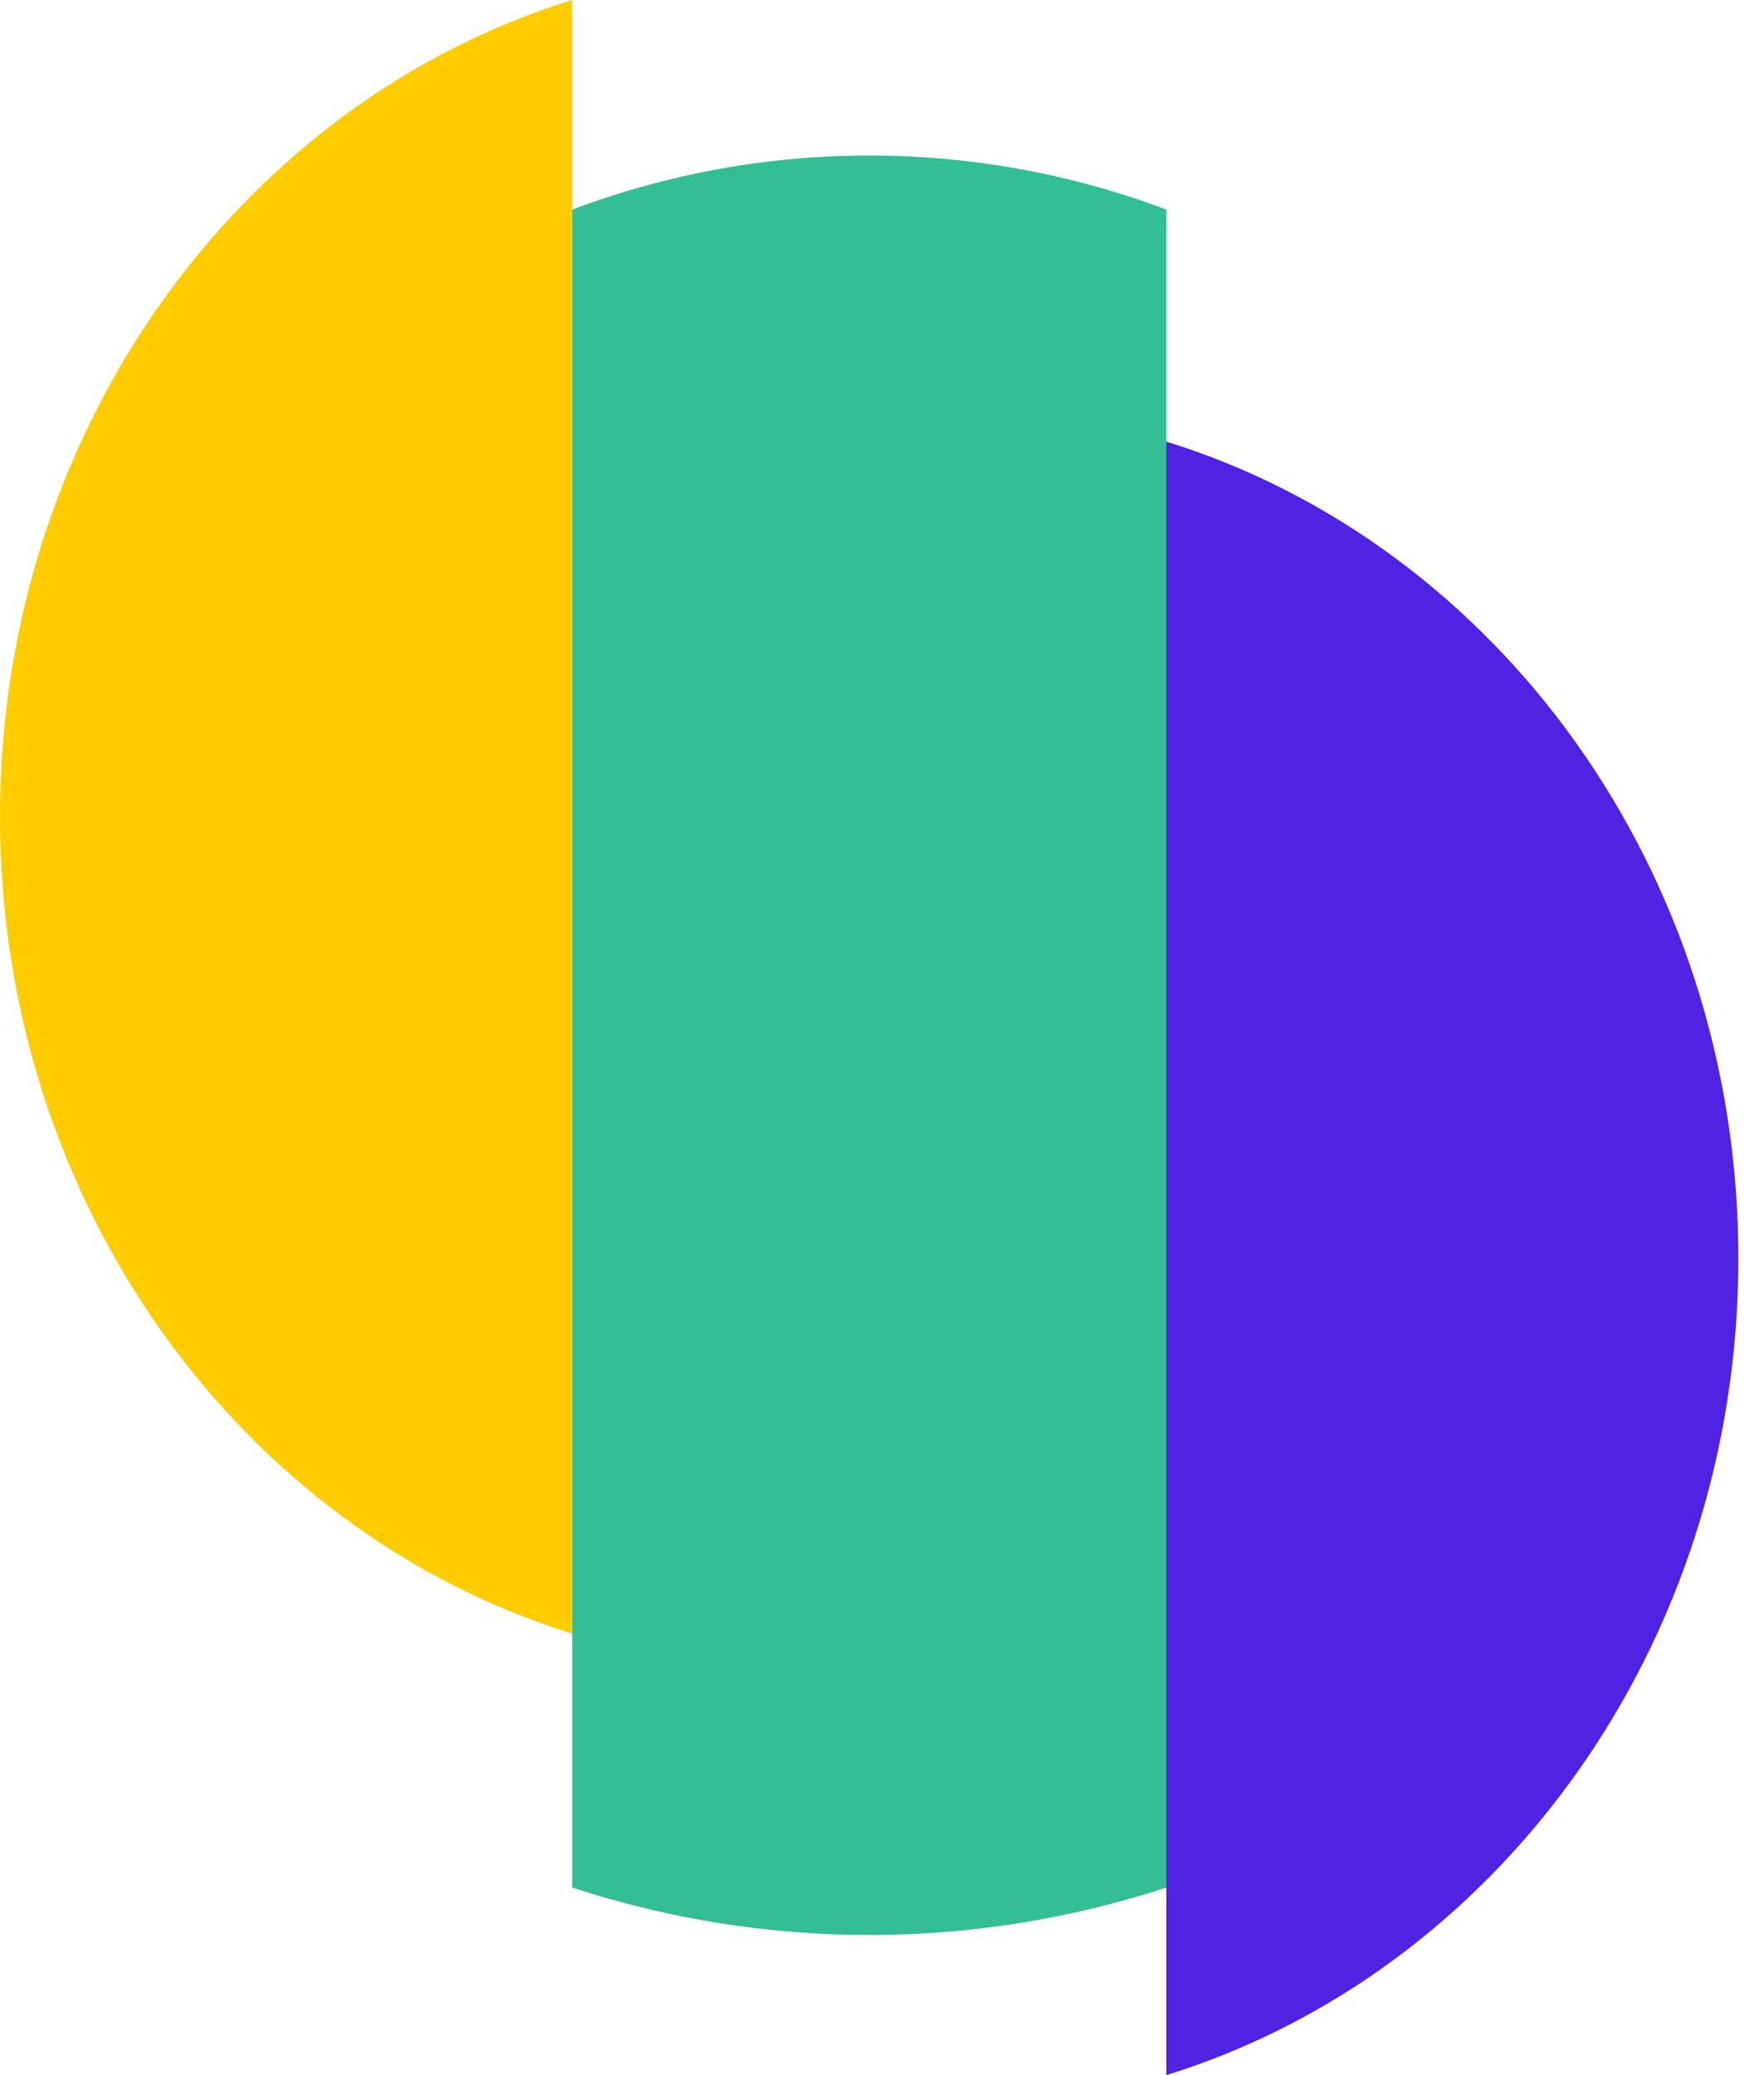
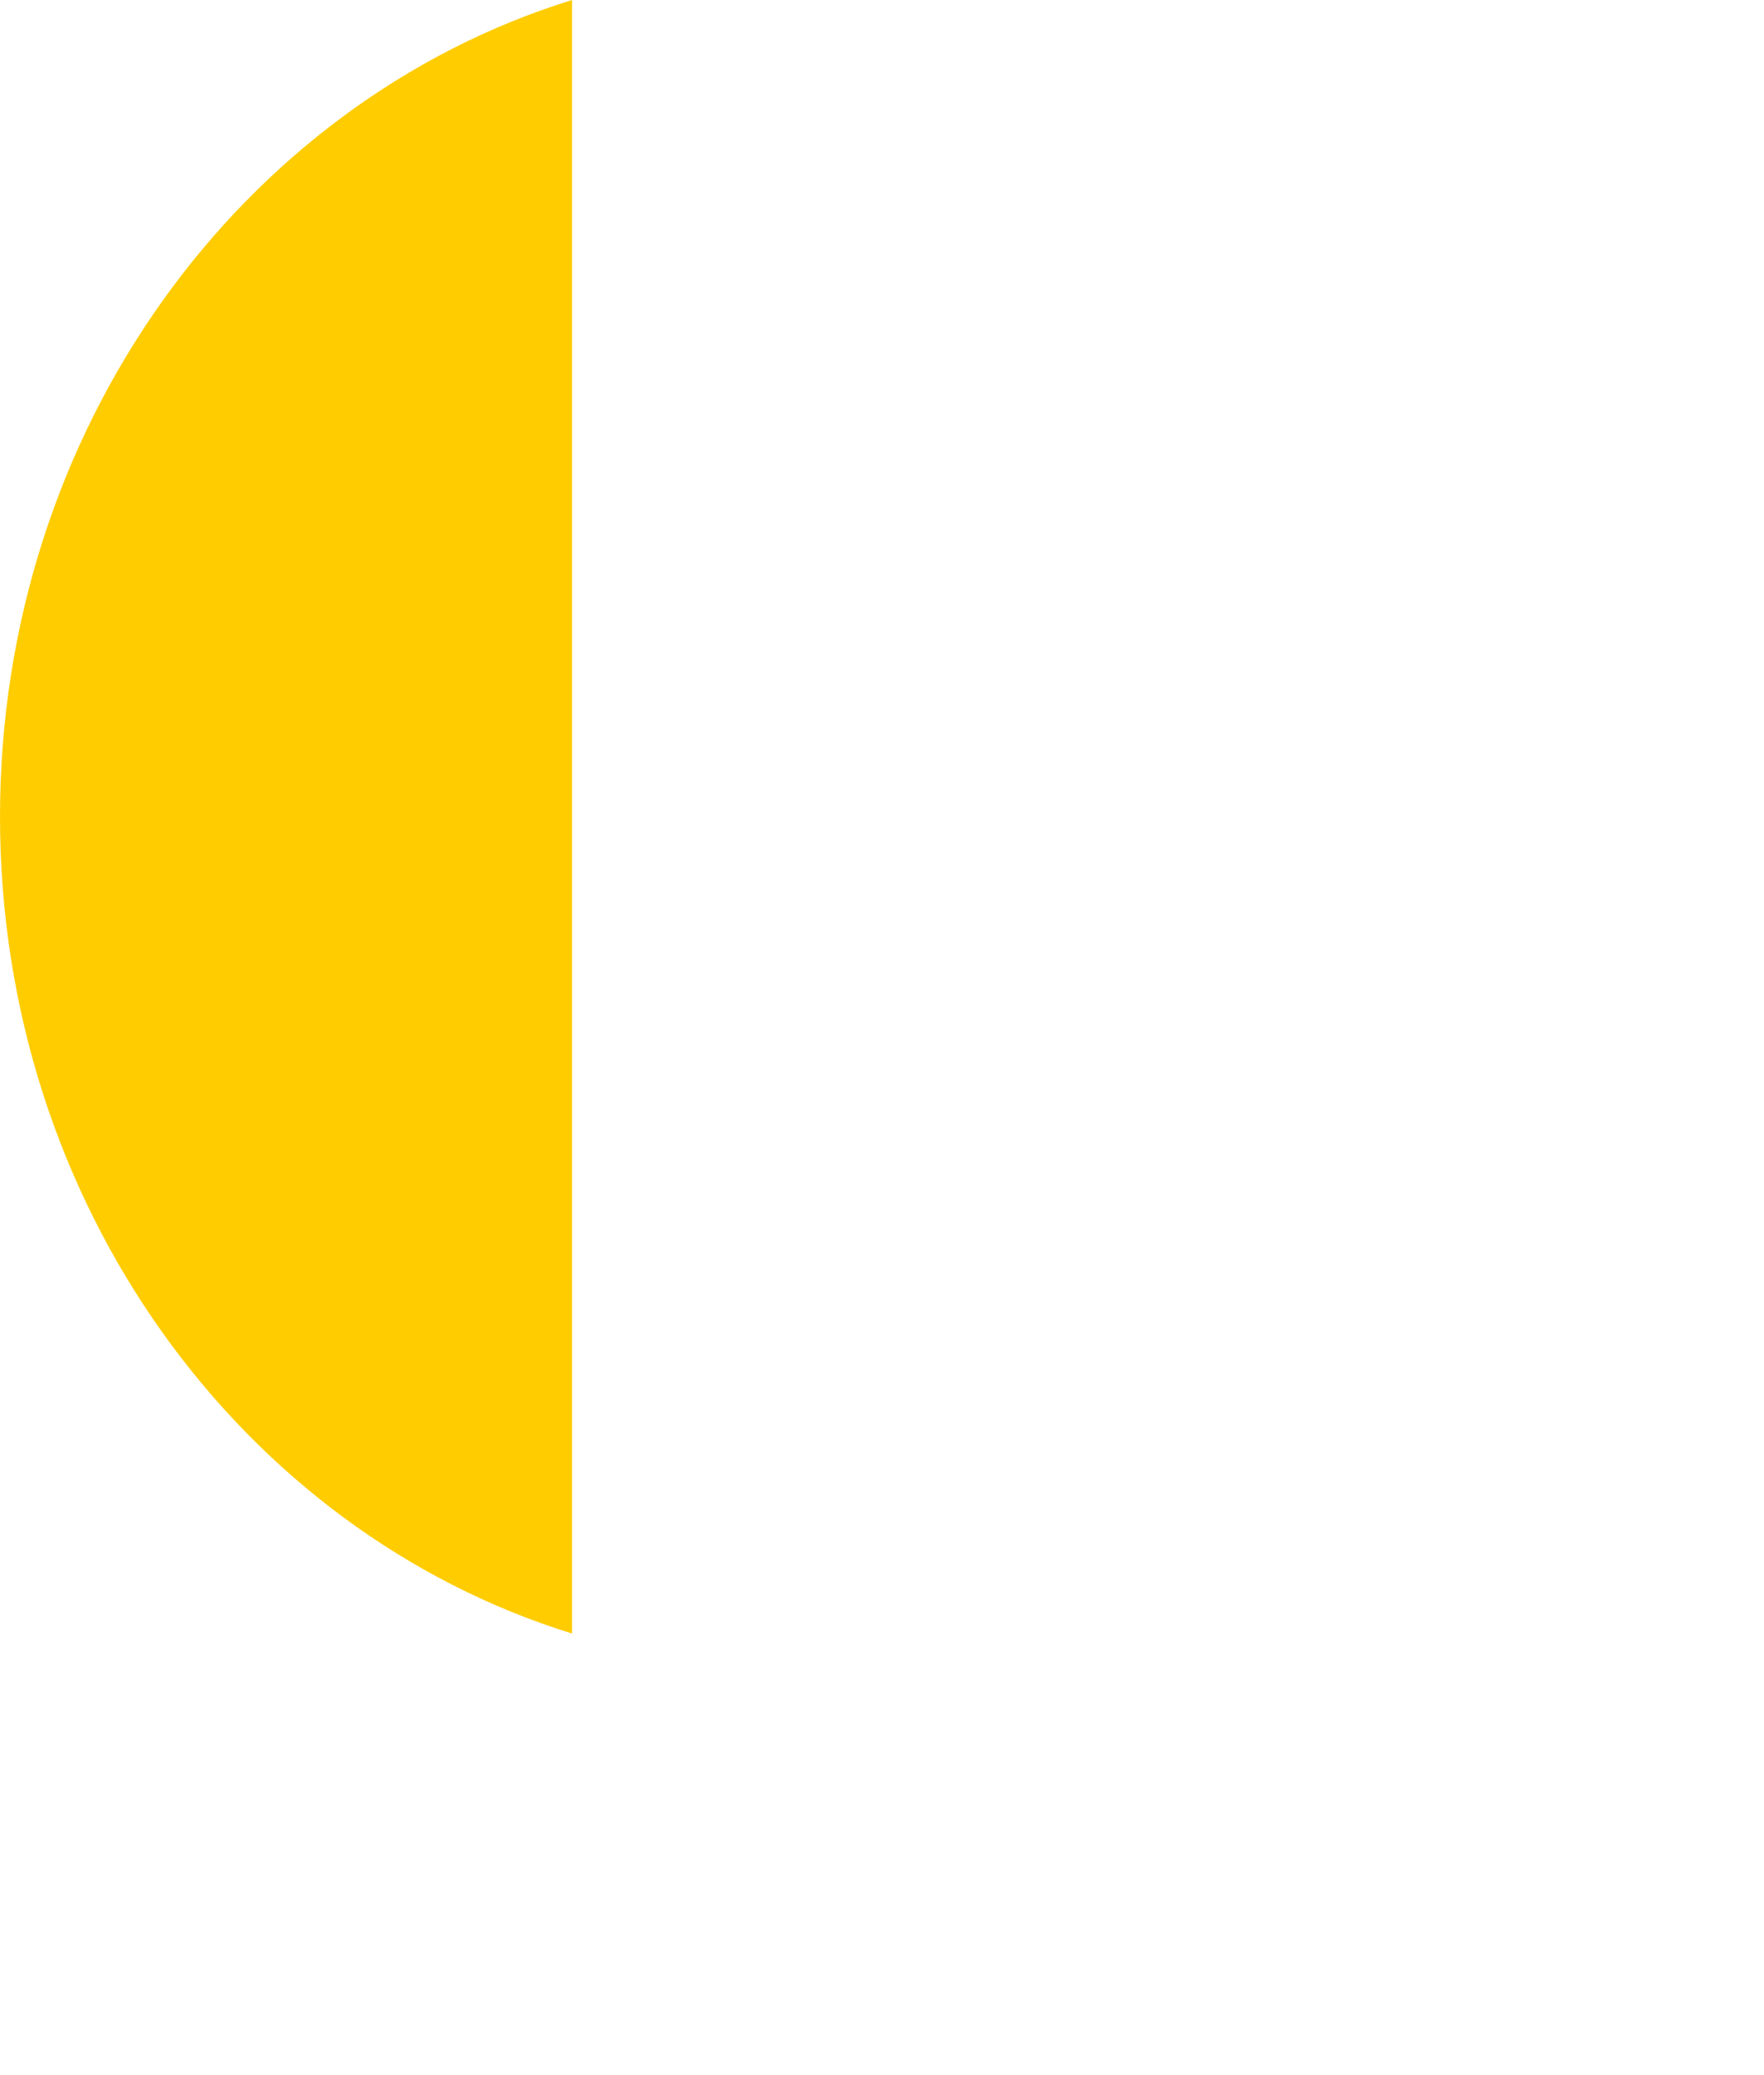
<svg xmlns="http://www.w3.org/2000/svg" width="17" height="20" viewBox="0 0 17 20" fill="none">
  <path fill-rule="evenodd" clip-rule="evenodd" d="M5.513 0C2.329 0.986 0 4.137 0 7.872C0 11.607 2.329 14.758 5.513 15.744V0Z" fill="#FFCC00" />
-   <path fill-rule="evenodd" clip-rule="evenodd" d="M11.24 4.256C14.424 5.243 16.753 8.394 16.753 12.128C16.753 15.863 14.424 19.014 11.24 20V4.256Z" fill="#4F23E1" />
-   <path fill-rule="evenodd" clip-rule="evenodd" d="M5.514 2.02C7.359 1.325 9.394 1.325 11.24 2.02V18.192C9.379 18.802 7.374 18.802 5.514 18.192V2.02Z" fill="#33BE95" />
</svg>